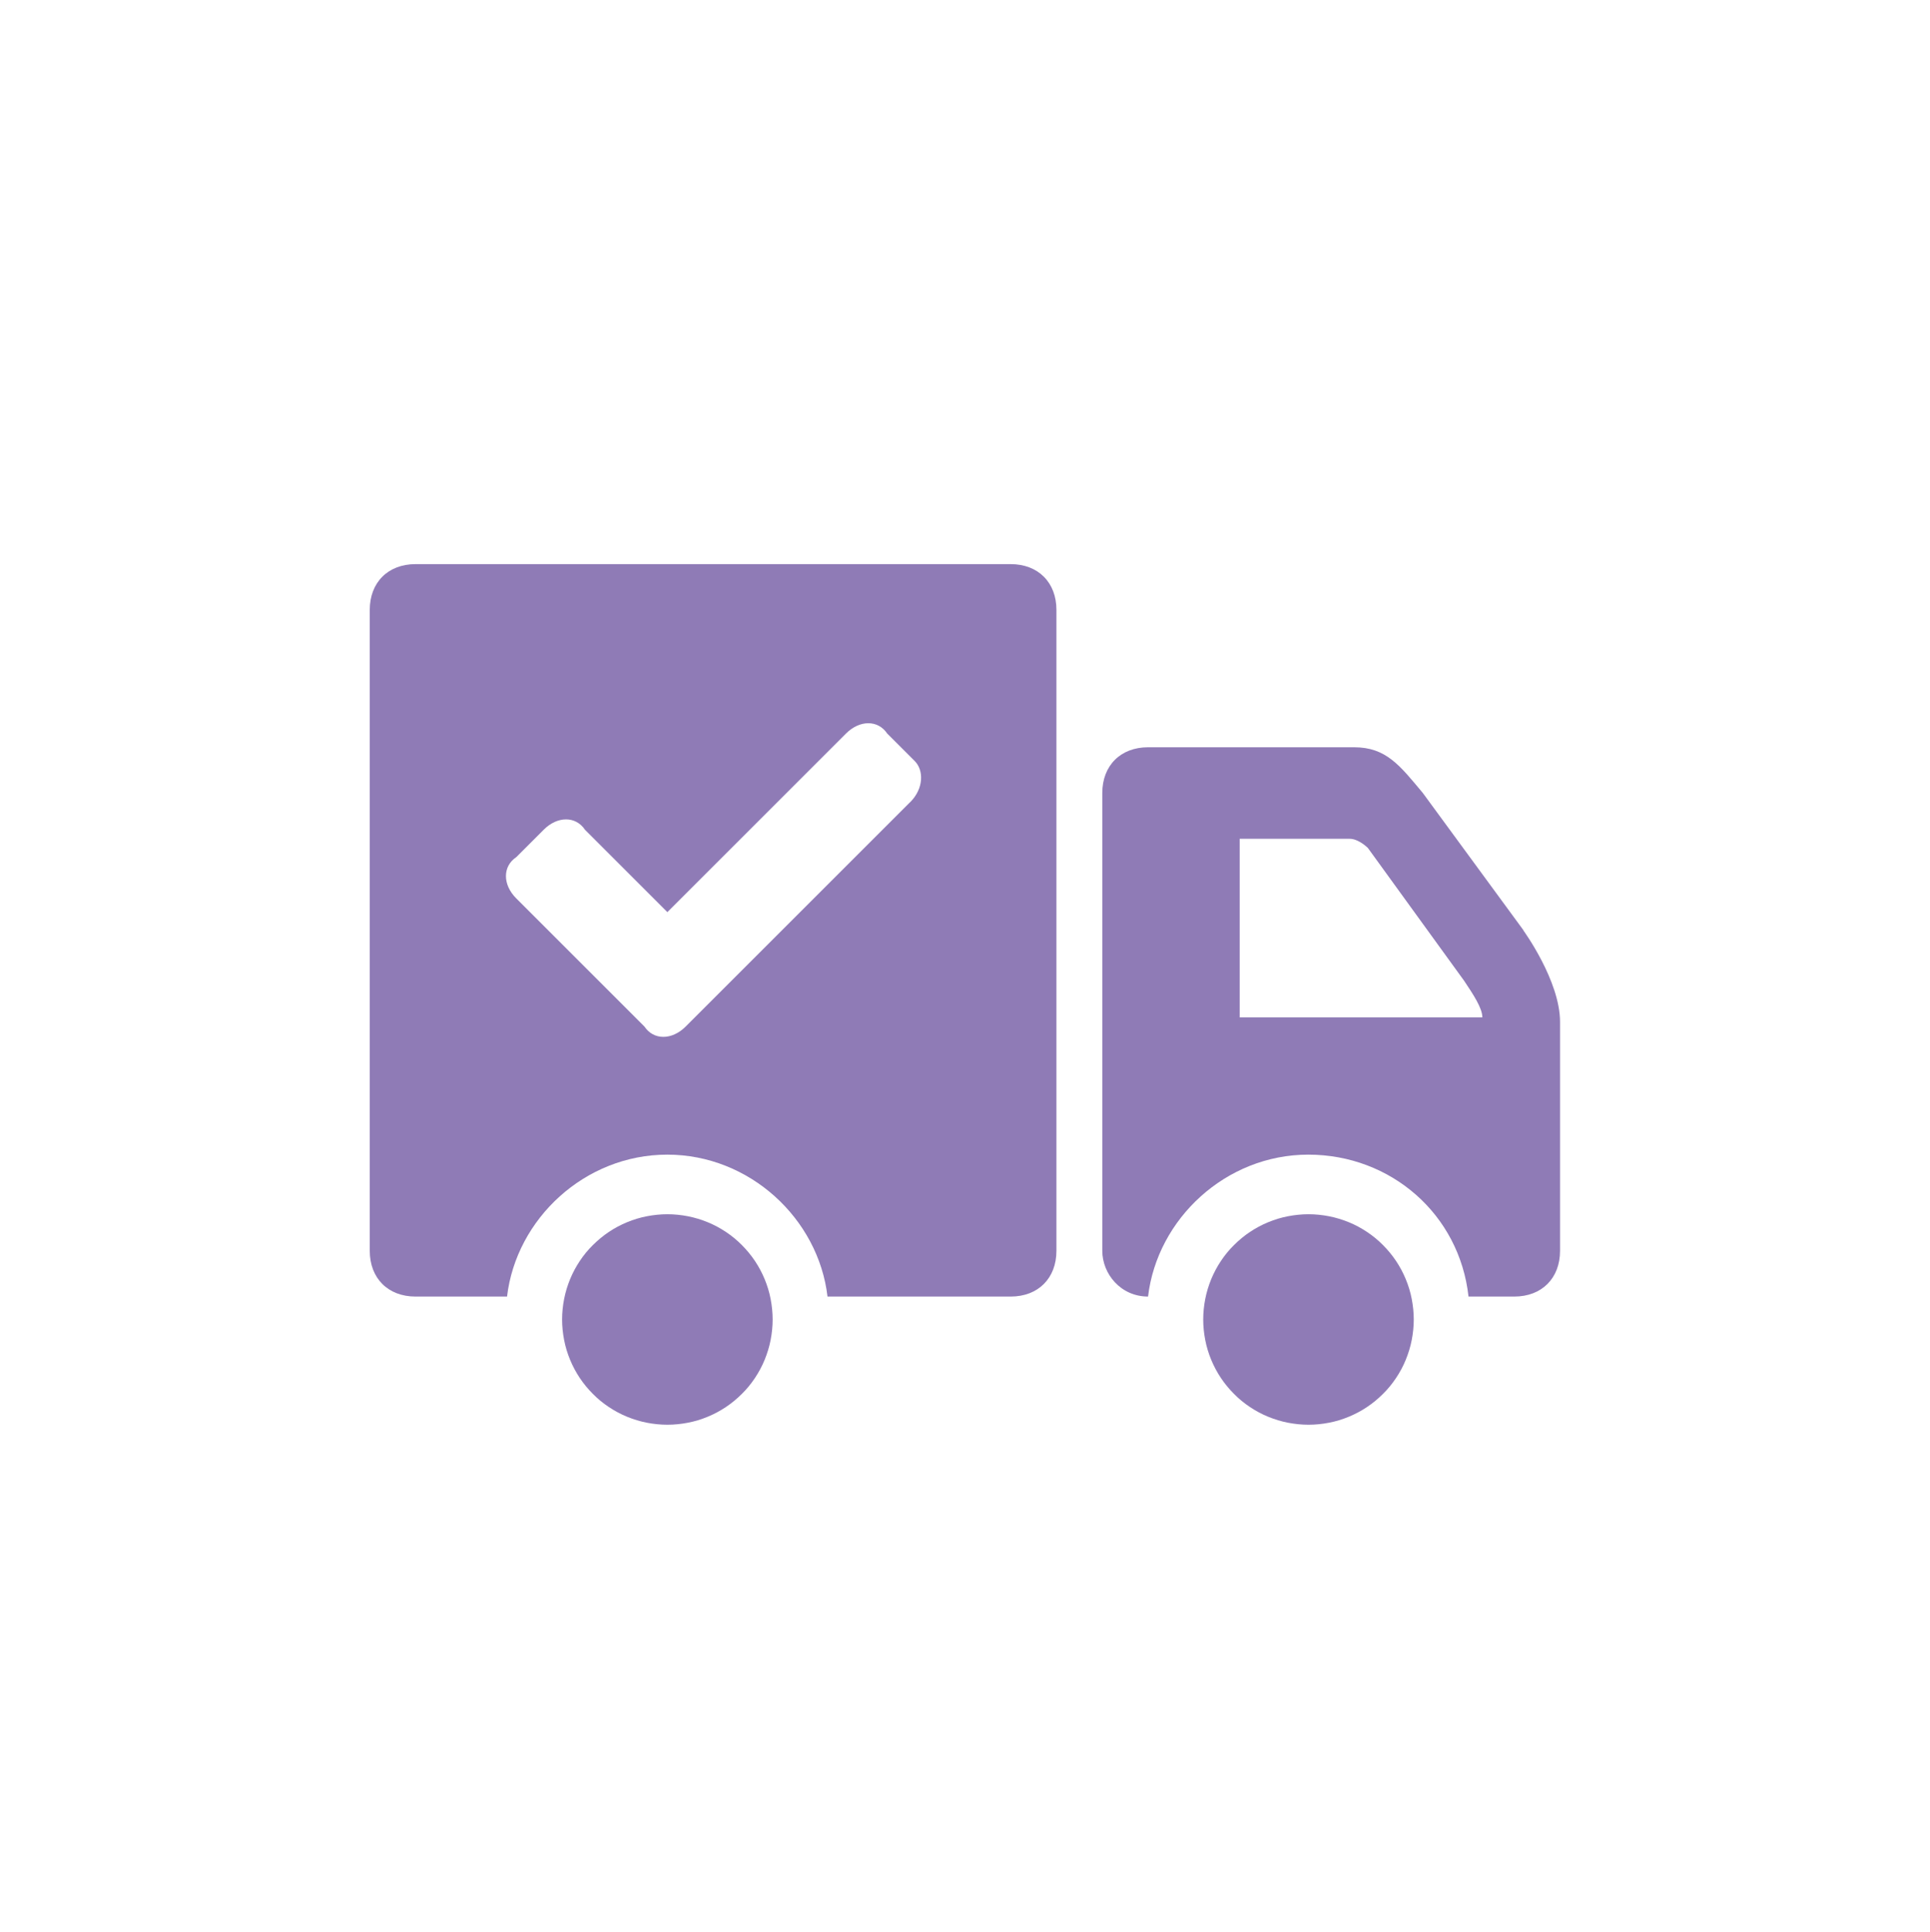
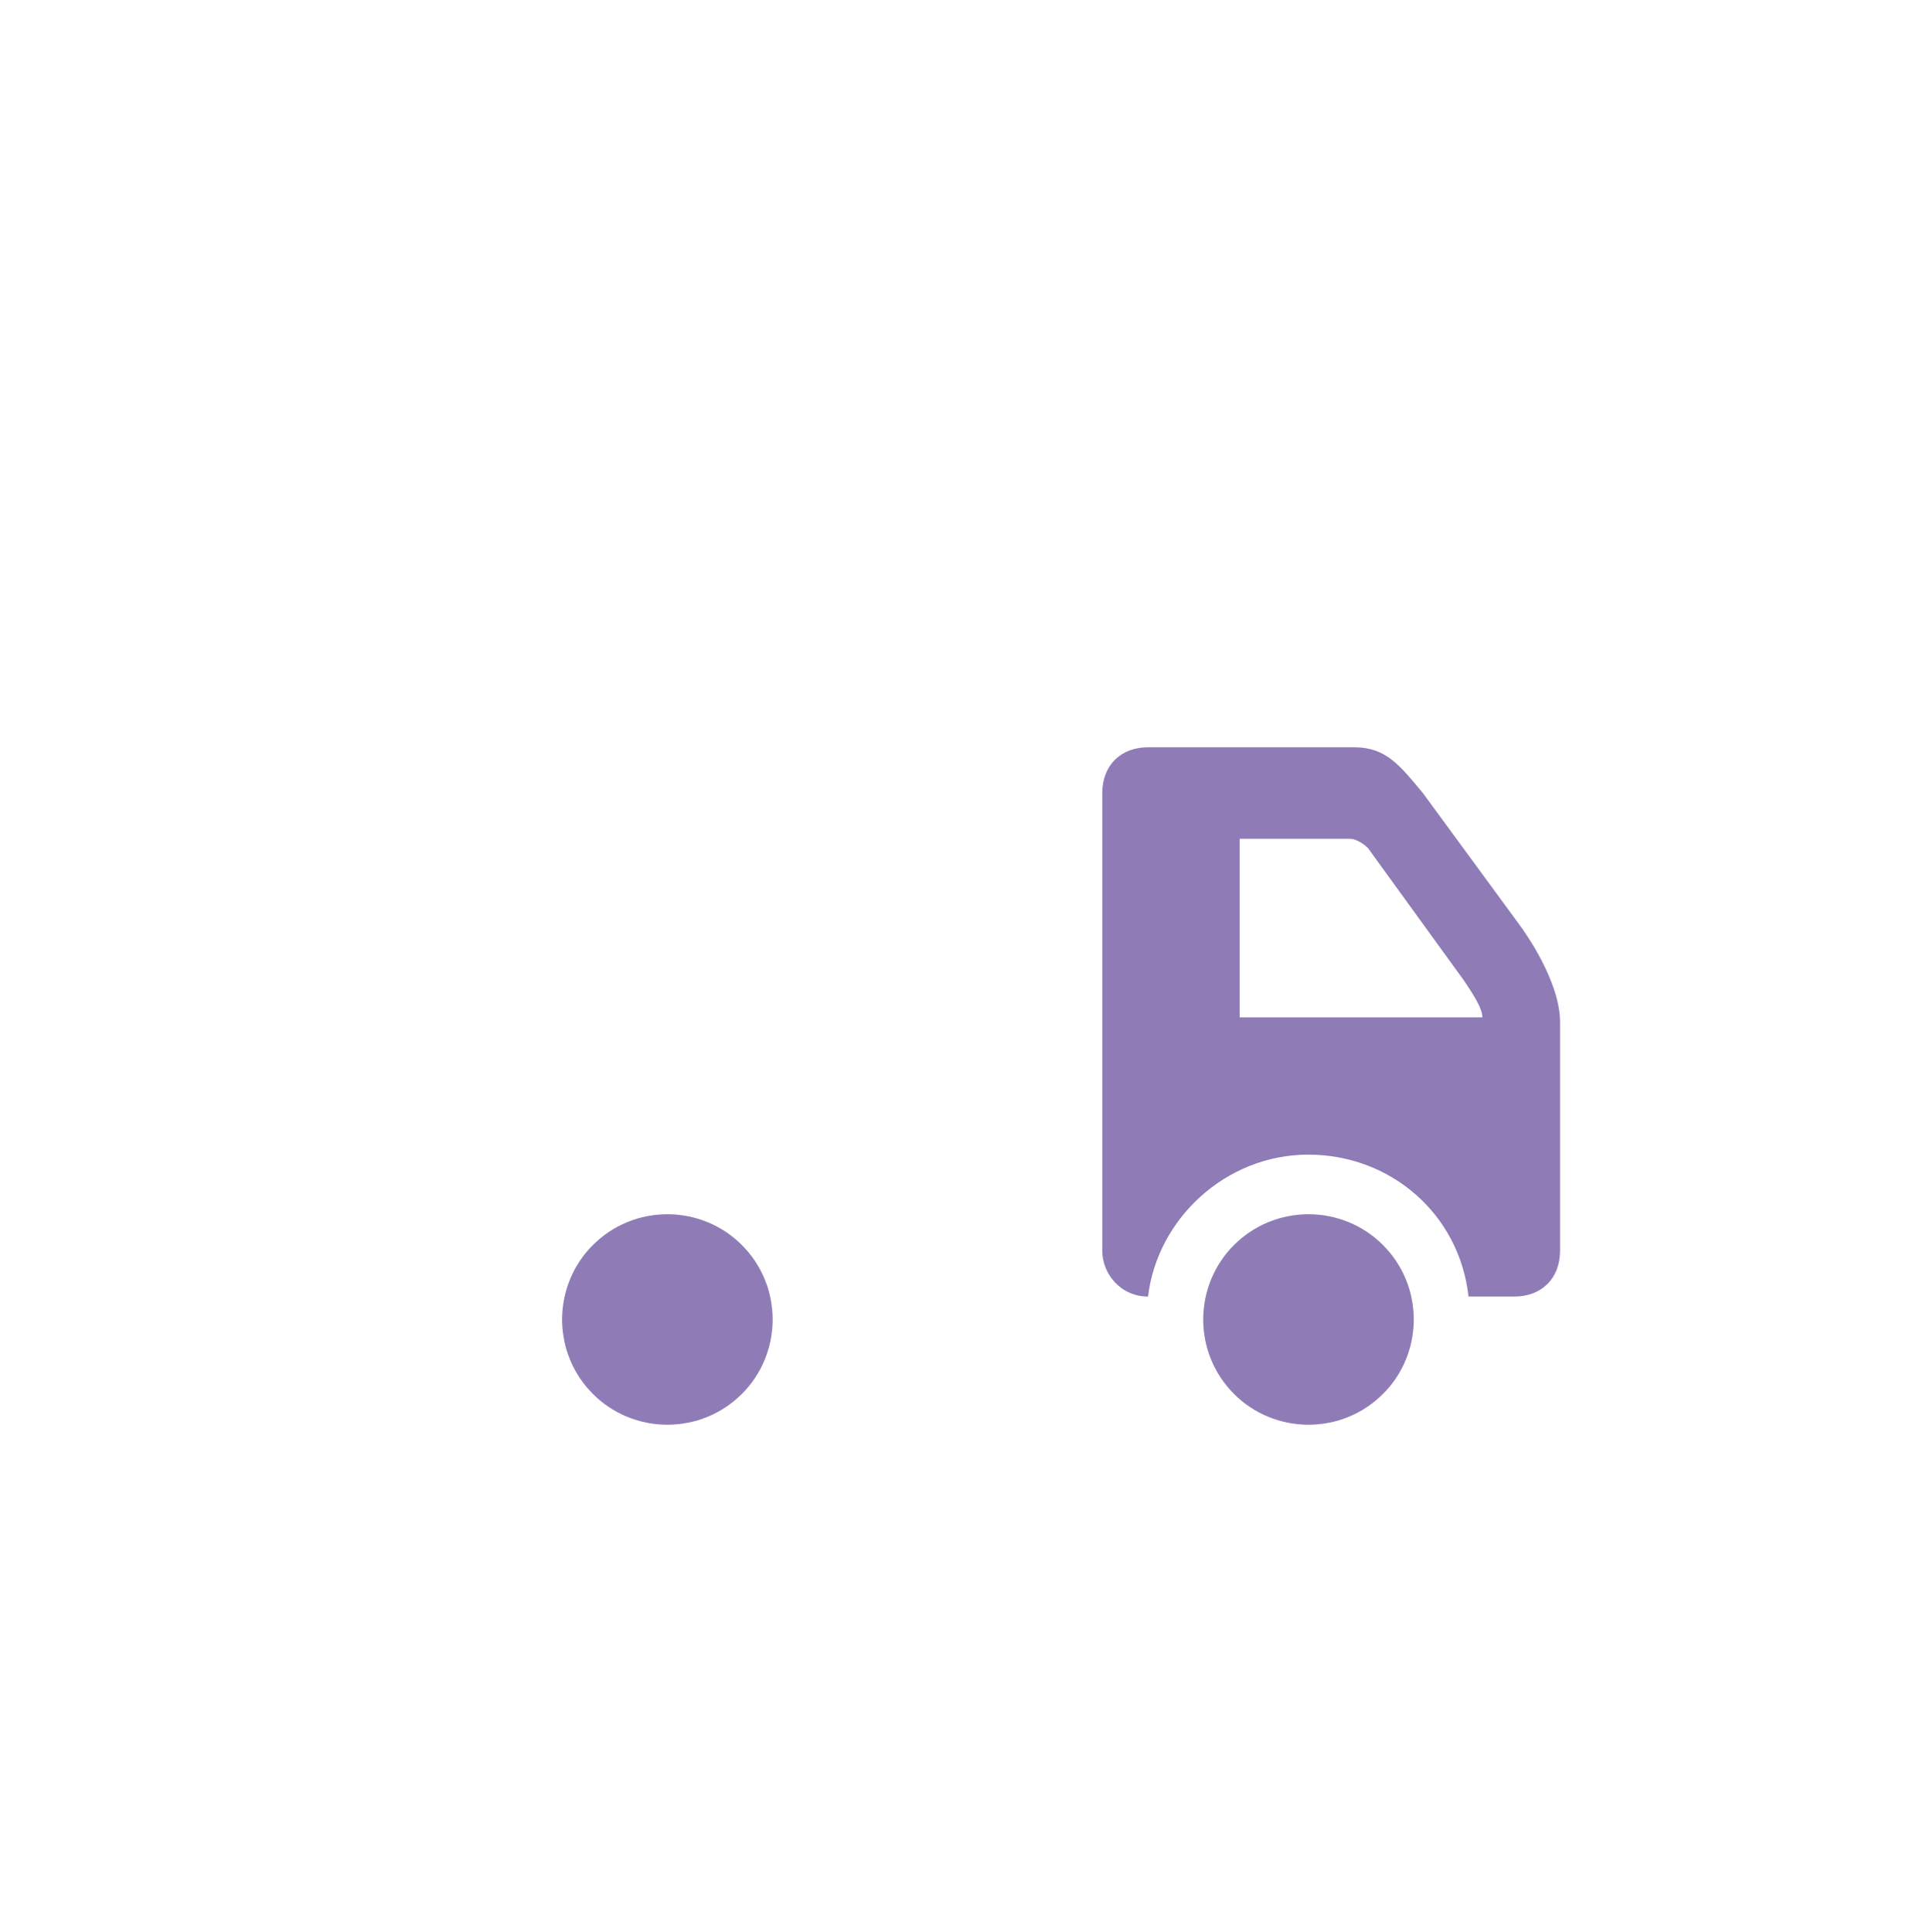
<svg xmlns="http://www.w3.org/2000/svg" version="1.1" viewBox="0 0 191.04 191.25">
  <defs>
    <style>
      .cls-1 {
        fill: #8f7bb6;
      }
    </style>
  </defs>
  <g>
    <g id="Capa_1">
      <g>
        <path class="cls-1" d="M76.48,130.63c0,.68-.07,1.36-.2,2.03s-.33,1.32-.59,1.96c-.26.63-.58,1.23-.96,1.8-.38.57-.81,1.1-1.3,1.58-.48.48-1.01.92-1.58,1.3-.57.38-1.17.7-1.8.96-.63.26-1.28.46-1.96.59-.67.13-1.35.2-2.03.2s-1.36-.07-2.03-.2c-.67-.13-1.32-.33-1.96-.59-.63-.26-1.23-.58-1.8-.96-.57-.38-1.1-.81-1.58-1.3-.48-.48-.92-1.01-1.3-1.58s-.7-1.17-.96-1.8c-.26-.63-.46-1.28-.59-1.96s-.2-1.35-.2-2.03.07-1.36.2-2.03.33-1.32.59-1.96c.26-.63.58-1.23.96-1.8.38-.57.81-1.1,1.3-1.58s1.01-.92,1.58-1.3c.57-.38,1.17-.7,1.8-.96.63-.26,1.28-.46,1.96-.59s1.35-.2,2.03-.2,1.36.07,2.03.2c.67.13,1.32.33,1.96.59s1.23.58,1.8.96c.57.38,1.1.81,1.58,1.3.48.48.92,1.01,1.3,1.58.38.57.7,1.17.96,1.8.26.63.46,1.28.59,1.96s.2,1.35.2,2.03Z" />
        <path class="cls-1" d="M139.94,130.63c0,.68-.07,1.36-.2,2.03s-.33,1.32-.59,1.96-.58,1.23-.96,1.8c-.38.57-.81,1.1-1.3,1.58-.48.48-1.01.92-1.58,1.3-.57.38-1.17.7-1.8.96s-1.28.46-1.96.59c-.67.13-1.35.2-2.03.2s-1.36-.07-2.03-.2c-.67-.13-1.32-.33-1.96-.59s-1.23-.58-1.8-.96-1.1-.81-1.58-1.3c-.48-.48-.92-1.01-1.3-1.58-.38-.57-.7-1.17-.96-1.8-.26-.63-.46-1.28-.59-1.96-.13-.67-.2-1.35-.2-2.03s.07-1.36.2-2.03c.13-.67.33-1.32.59-1.96.26-.63.58-1.23.96-1.8.38-.57.81-1.1,1.3-1.58.48-.48,1.01-.92,1.58-1.3.57-.38,1.17-.7,1.8-.96s1.28-.46,1.96-.59,1.35-.2,2.03-.2,1.36.07,2.03.2,1.32.33,1.96.59,1.23.58,1.8.96c.57.38,1.1.81,1.58,1.3.48.48.92,1.01,1.3,1.58.38.57.7,1.17.96,1.8s.46,1.28.59,1.96.2,1.35.2,2.03Z" />
        <path class="cls-1" d="M122.71,101.17v-18.13h10.88c.91,0,1.81.91,1.81.91l9.52,13.14c.91,1.36,1.81,2.72,1.81,3.63h-24.02v.45ZM150.81,92.11l-9.97-13.6c-2.27-2.72-3.63-4.53-6.8-4.53h-20.4c-2.72,0-4.53,1.81-4.53,4.53v45.32c0,2.27,1.81,4.53,4.53,4.53.91-7.7,7.7-14.05,15.86-14.05s14.96,5.89,15.86,14.05h4.53c2.72,0,4.53-1.81,4.53-4.53v-22.66c0-4.08-3.63-9.06-3.63-9.06Z" />
-         <path class="cls-1" d="M90.08,79.42l-22.21,22.21c-1.36,1.36-3.17,1.36-4.08,0l-12.69-12.69c-1.36-1.36-1.36-3.17,0-4.08l2.72-2.72c1.36-1.36,3.17-1.36,4.08,0l8.16,8.16,17.68-17.68c1.36-1.36,3.17-1.36,4.08,0l2.72,2.72c.91.91.91,2.72-.45,4.08ZM100.05,55.85h-58.92c-2.72,0-4.53,1.81-4.53,4.53v63.45c0,2.72,1.81,4.53,4.53,4.53h9.06c.91-7.7,7.7-14.05,15.86-14.05s14.96,6.35,15.86,14.05h18.13c2.72,0,4.53-1.81,4.53-4.53v-63.45c0-2.72-1.81-4.53-4.53-4.53Z" />
      </g>
    </g>
  </g>
</svg>